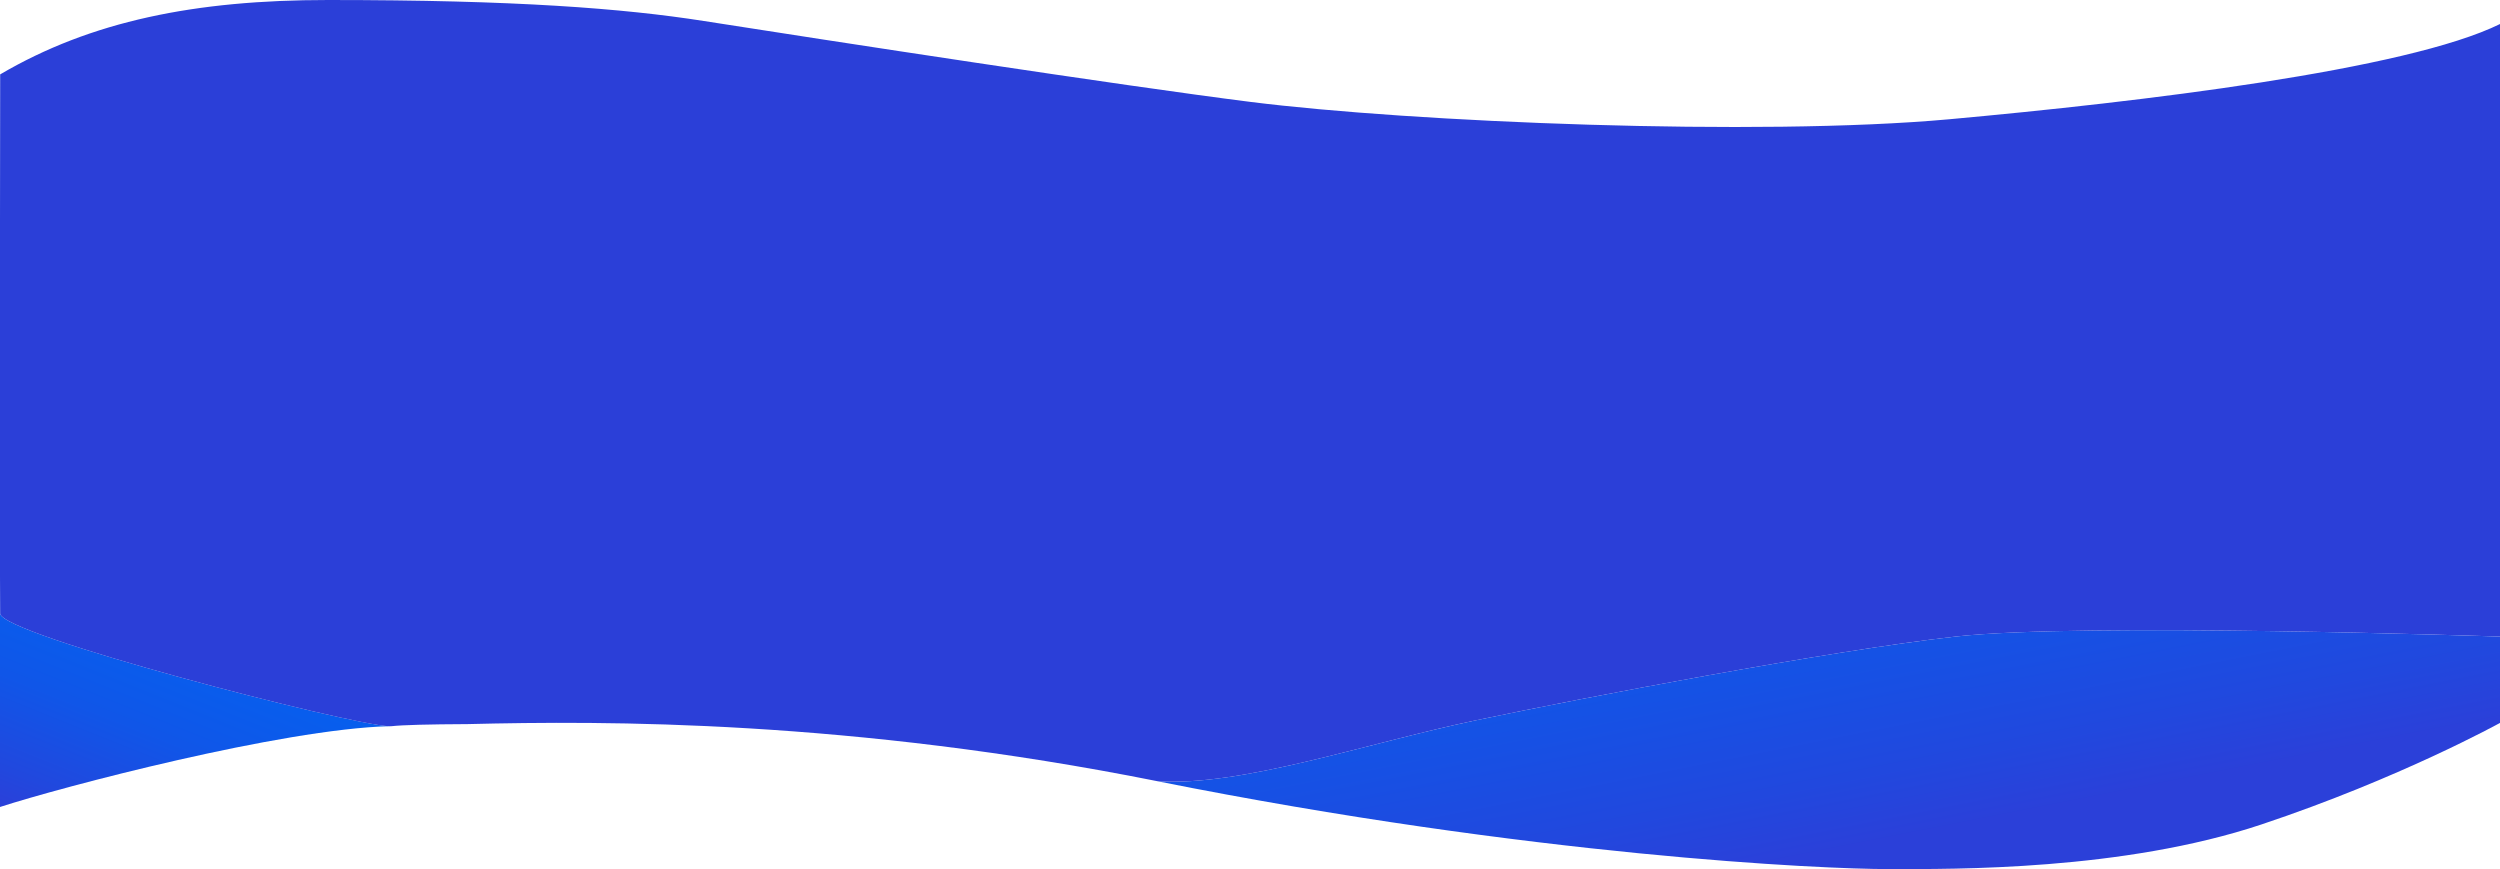
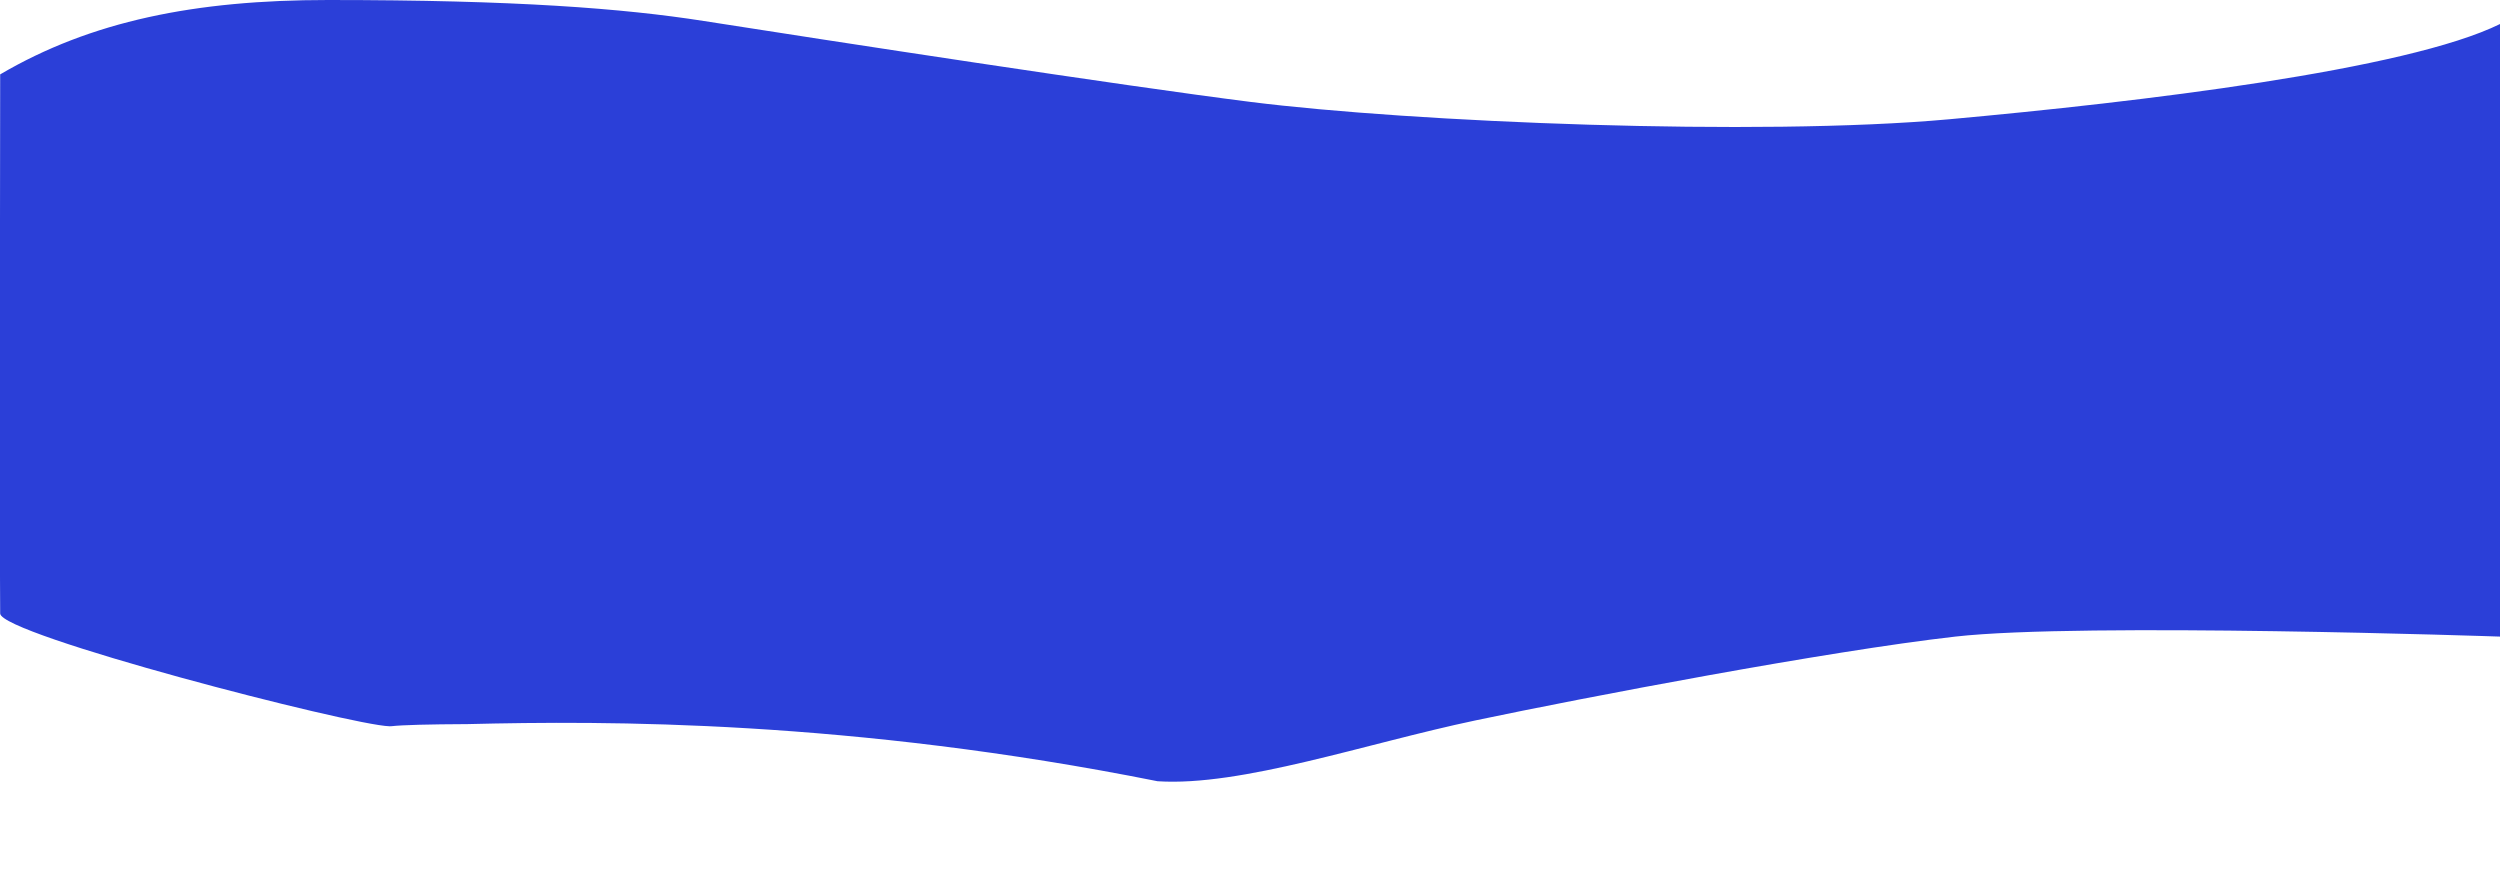
<svg xmlns="http://www.w3.org/2000/svg" width="2897" height="1007" viewBox="0 0 2897 1007" fill="none">
  <g clip-path="url(#clip0_461_2)">
-     <path d="M2265.5 737.7C2118.2 754.4 1836.8 808 1709.6 834.8C1582.4 861.6 1438.2 911.6 1341.2 905.3C1776.5 992.2 2111.4 1007.1 2188.5 1007.1C2265.5 1007.1 2459.8 1009 2620.5 955.4C2781.2 901.8 2897.2 837.6 2897.2 837.6V737.7C2897.2 737.7 2412.9 720.9 2265.5 737.7Z" fill="url(#paint0_linear_461_2)" />
-     <path d="M0.2 710.9C-1.22041e-05 689 -1.22041e-05 656.3 -0.1 617.1H-0.2V935.2C71.5 911.9 326.5 844.8 451.3 841.5C405.9 840.2 0.3 735.3 0.2 710.9Z" fill="url(#paint1_linear_461_2)" />
    <path d="M2258.8 138.2C2037.8 158.3 1635.5 141.6 1449.1 118.1C1300.8 99.4 961.3 47.2 815.4 24.3C721.9 9.7 597.8 0 380.1 0C226.2 0 105.5 24.4 0.2 86.2C0.2 86.2 -0.3 427.6 -0.1 617.1C-2.50898e-05 656.3 -2.50787e-05 689 0.2 710.9C0.3 735.4 405.9 840.3 451.4 841.6C452.2 841.6 453 841.6 453.9 841.5C466.2 840.1 497.1 839.3 541.8 839.1C701.4 835.1 985.6 834.2 1341.4 905.3C1438.4 911.6 1582.5 861.6 1709.8 834.8C1837.1 808 2118.4 754.4 2265.7 737.7C2413 721 2897.3 737.7 2897.3 737.7V27.7C2788.7 81.3 2479.8 118.1 2258.8 138.2Z" fill="#2B3FD8" />
  </g>
  <defs>
    <linearGradient id="paint0_linear_461_2" x1="2010.63" y1="274.533" x2="2191.46" y2="1185.41" gradientUnits="userSpaceOnUse">
      <stop stop-color="#0261F0" />
      <stop offset="0.263" stop-color="#065FEE" />
      <stop offset="0.484" stop-color="#1056E8" />
      <stop offset="0.689" stop-color="#2148DE" />
      <stop offset="0.776" stop-color="#2B40D9" />
    </linearGradient>
    <linearGradient id="paint1_linear_461_2" x1="266.307" y1="627.891" x2="82.121" y2="1086.68" gradientUnits="userSpaceOnUse">
      <stop stop-color="#0261F0" />
      <stop offset="0.263" stop-color="#065FEE" />
      <stop offset="0.484" stop-color="#1056E8" />
      <stop offset="0.689" stop-color="#2148DE" />
      <stop offset="0.776" stop-color="#2B40D9" />
    </linearGradient>
    <clipPath id="clip0_461_2">
      <rect width="2897" height="1007" fill="white" />
    </clipPath>
  </defs>
</svg>